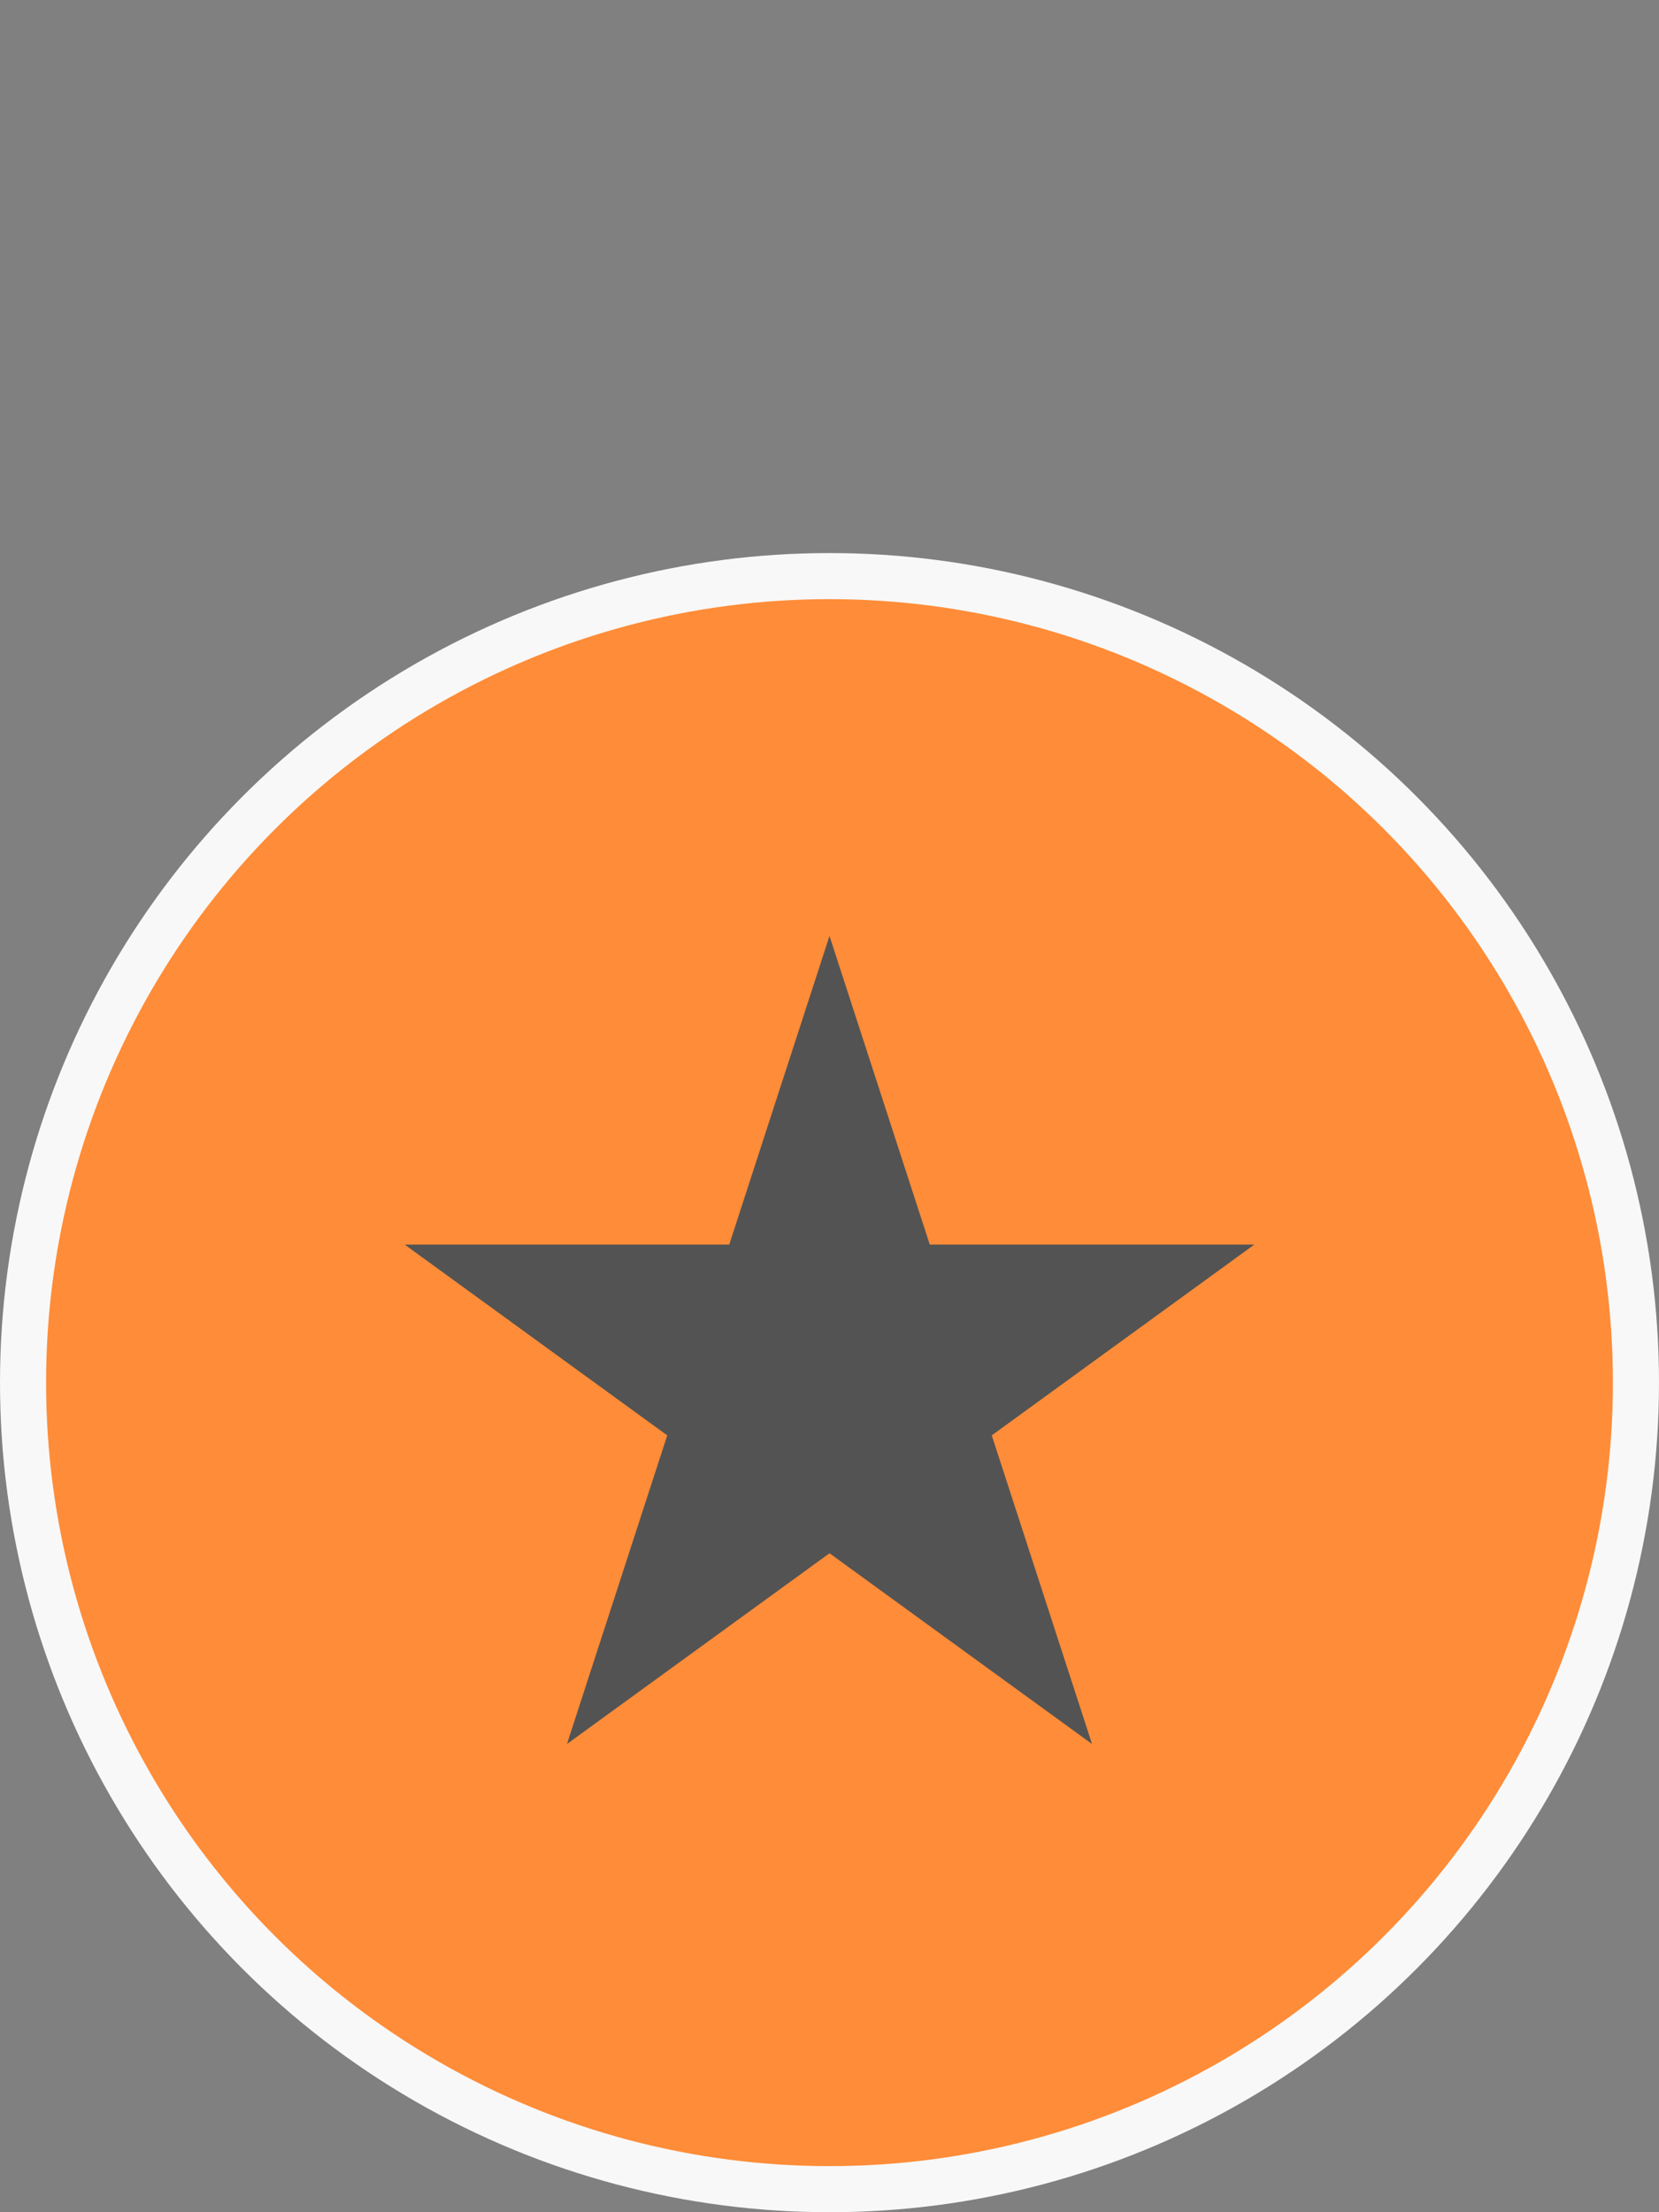
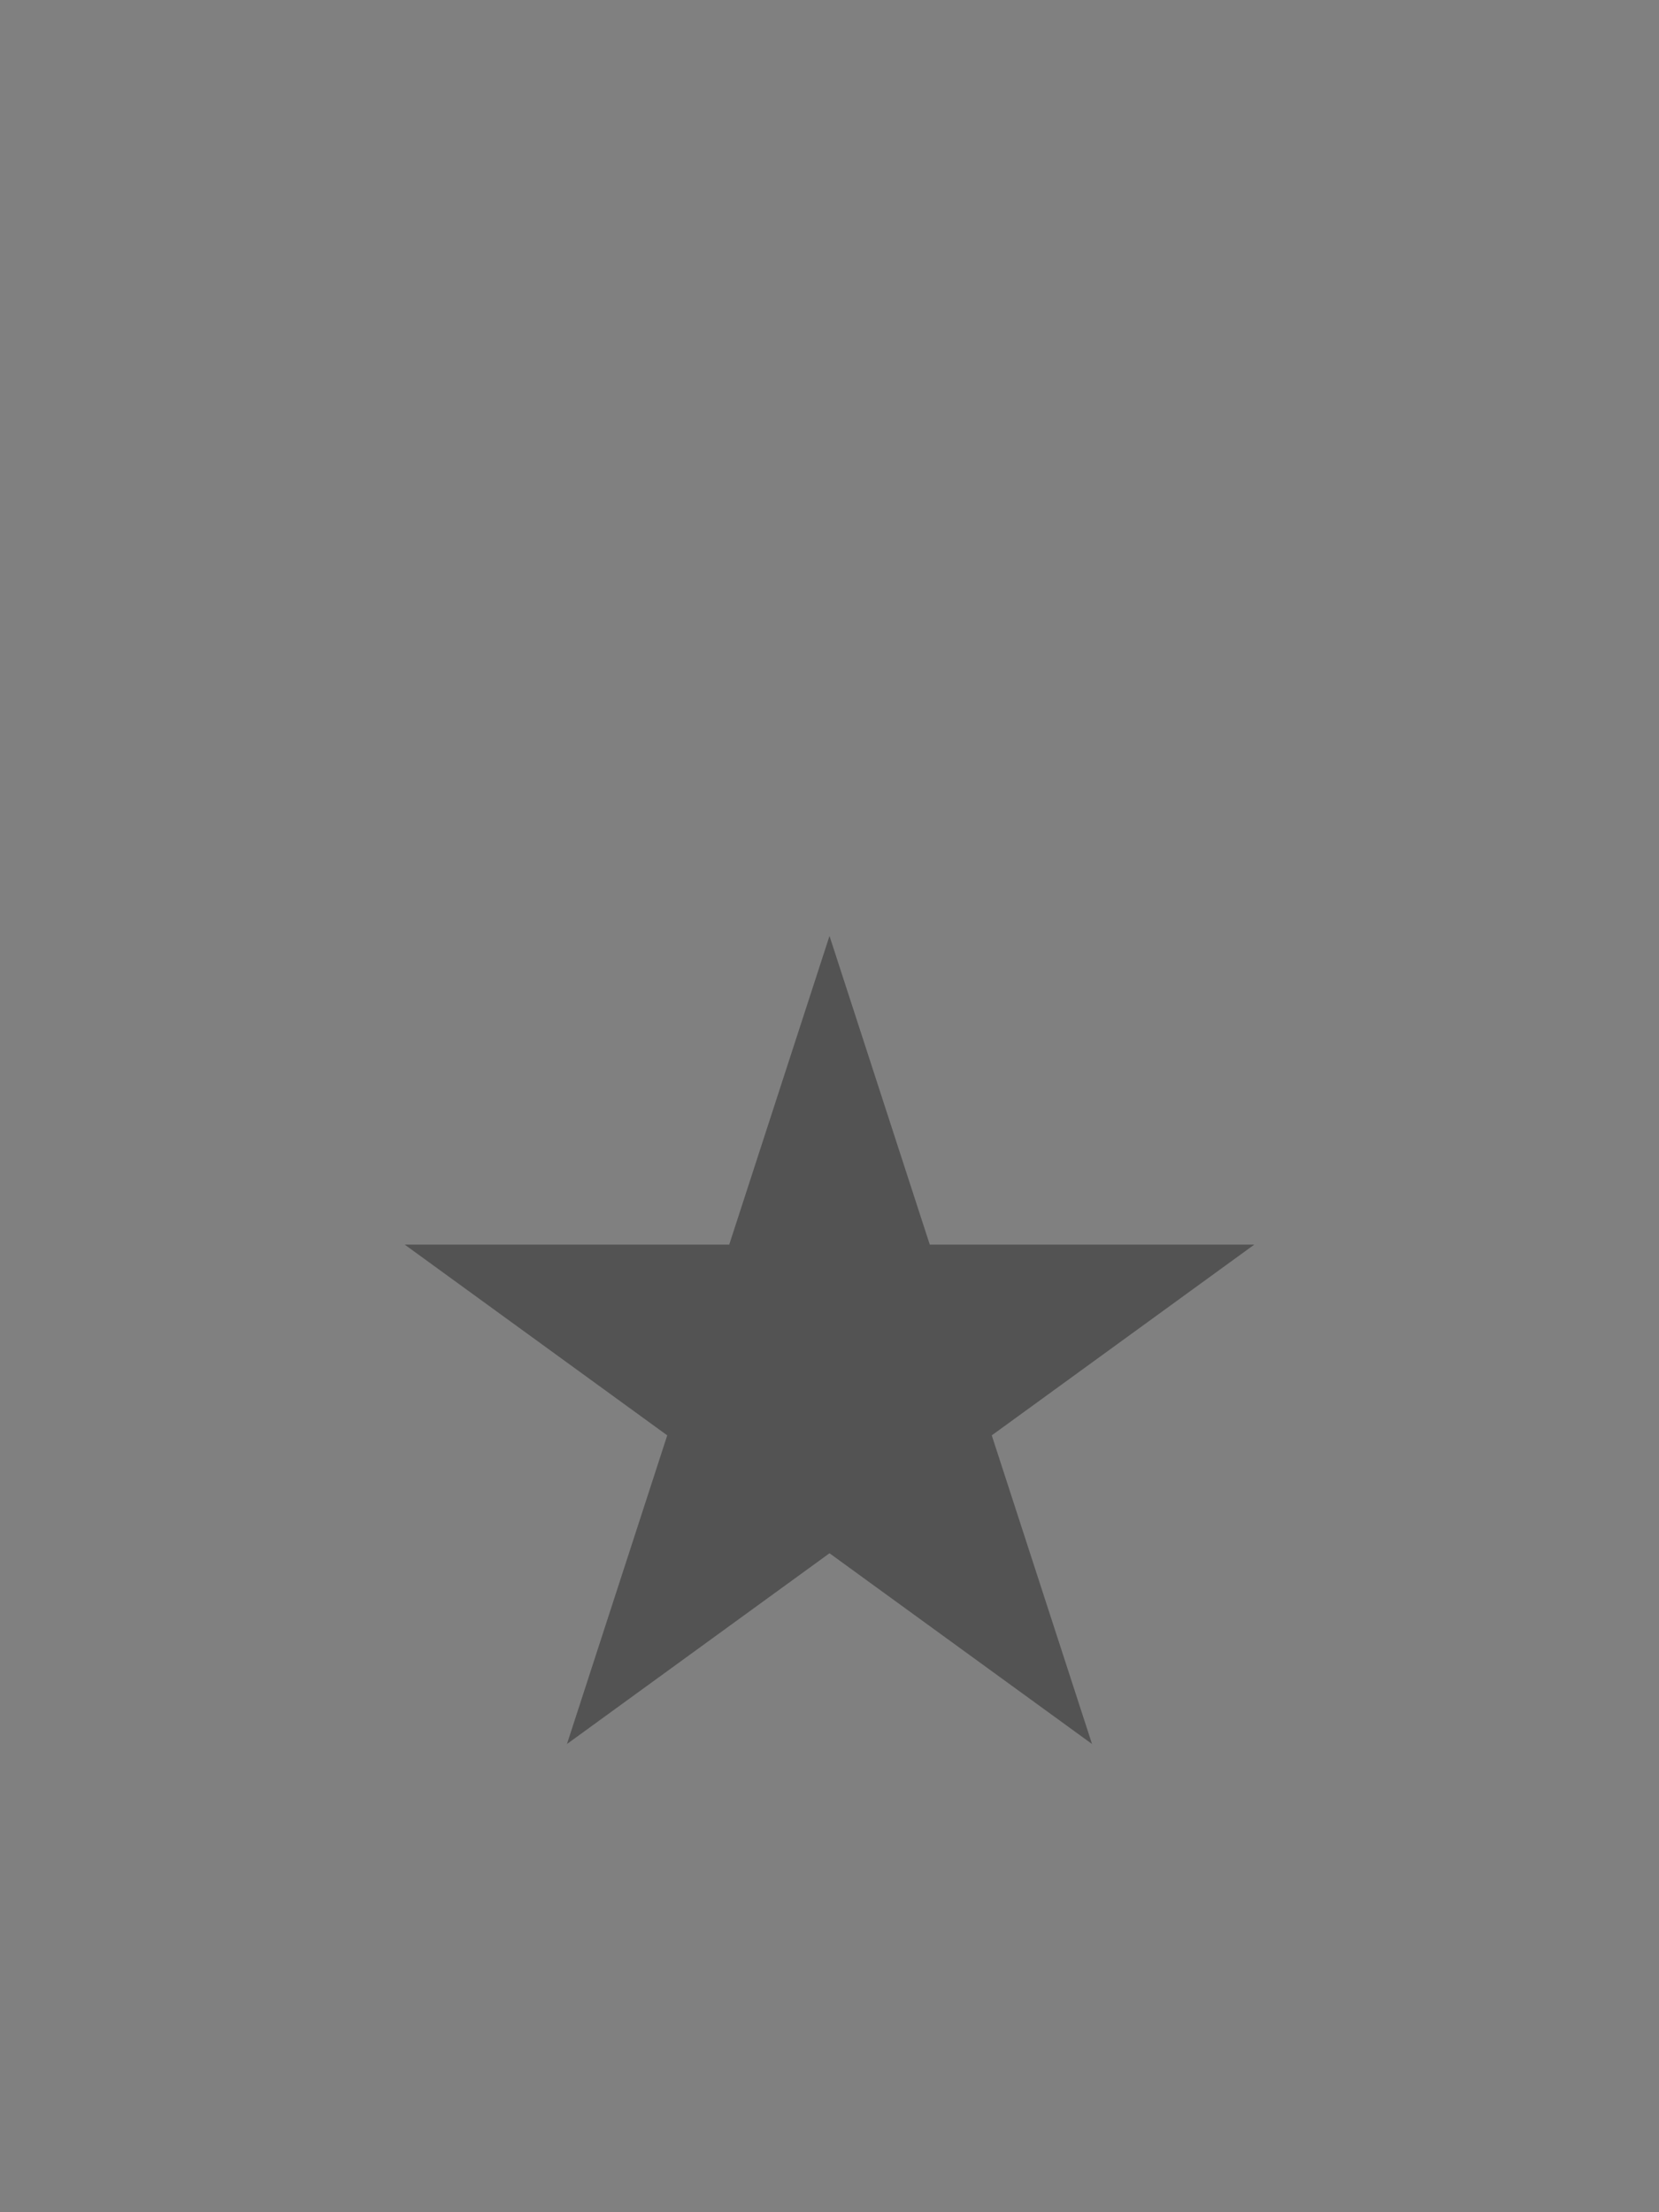
<svg xmlns="http://www.w3.org/2000/svg" width="36" height="48" viewBox="0 0 36 48" fill="none">
  <rect x="0" y="0" width="36" height="48" fill="#808080" stroke="none" />
-   <circle cx="18" cy="30" r="17.5" fill="#FF8C38" stroke="#F8F8F8" />
  <path d="M18 20.308L20.176 27.005H27.218L21.521 31.144L23.697 37.841L18 33.702L12.303 37.841L14.479 31.144L8.782 27.005H15.824L18 20.308Z" fill="#535353" />
</svg>